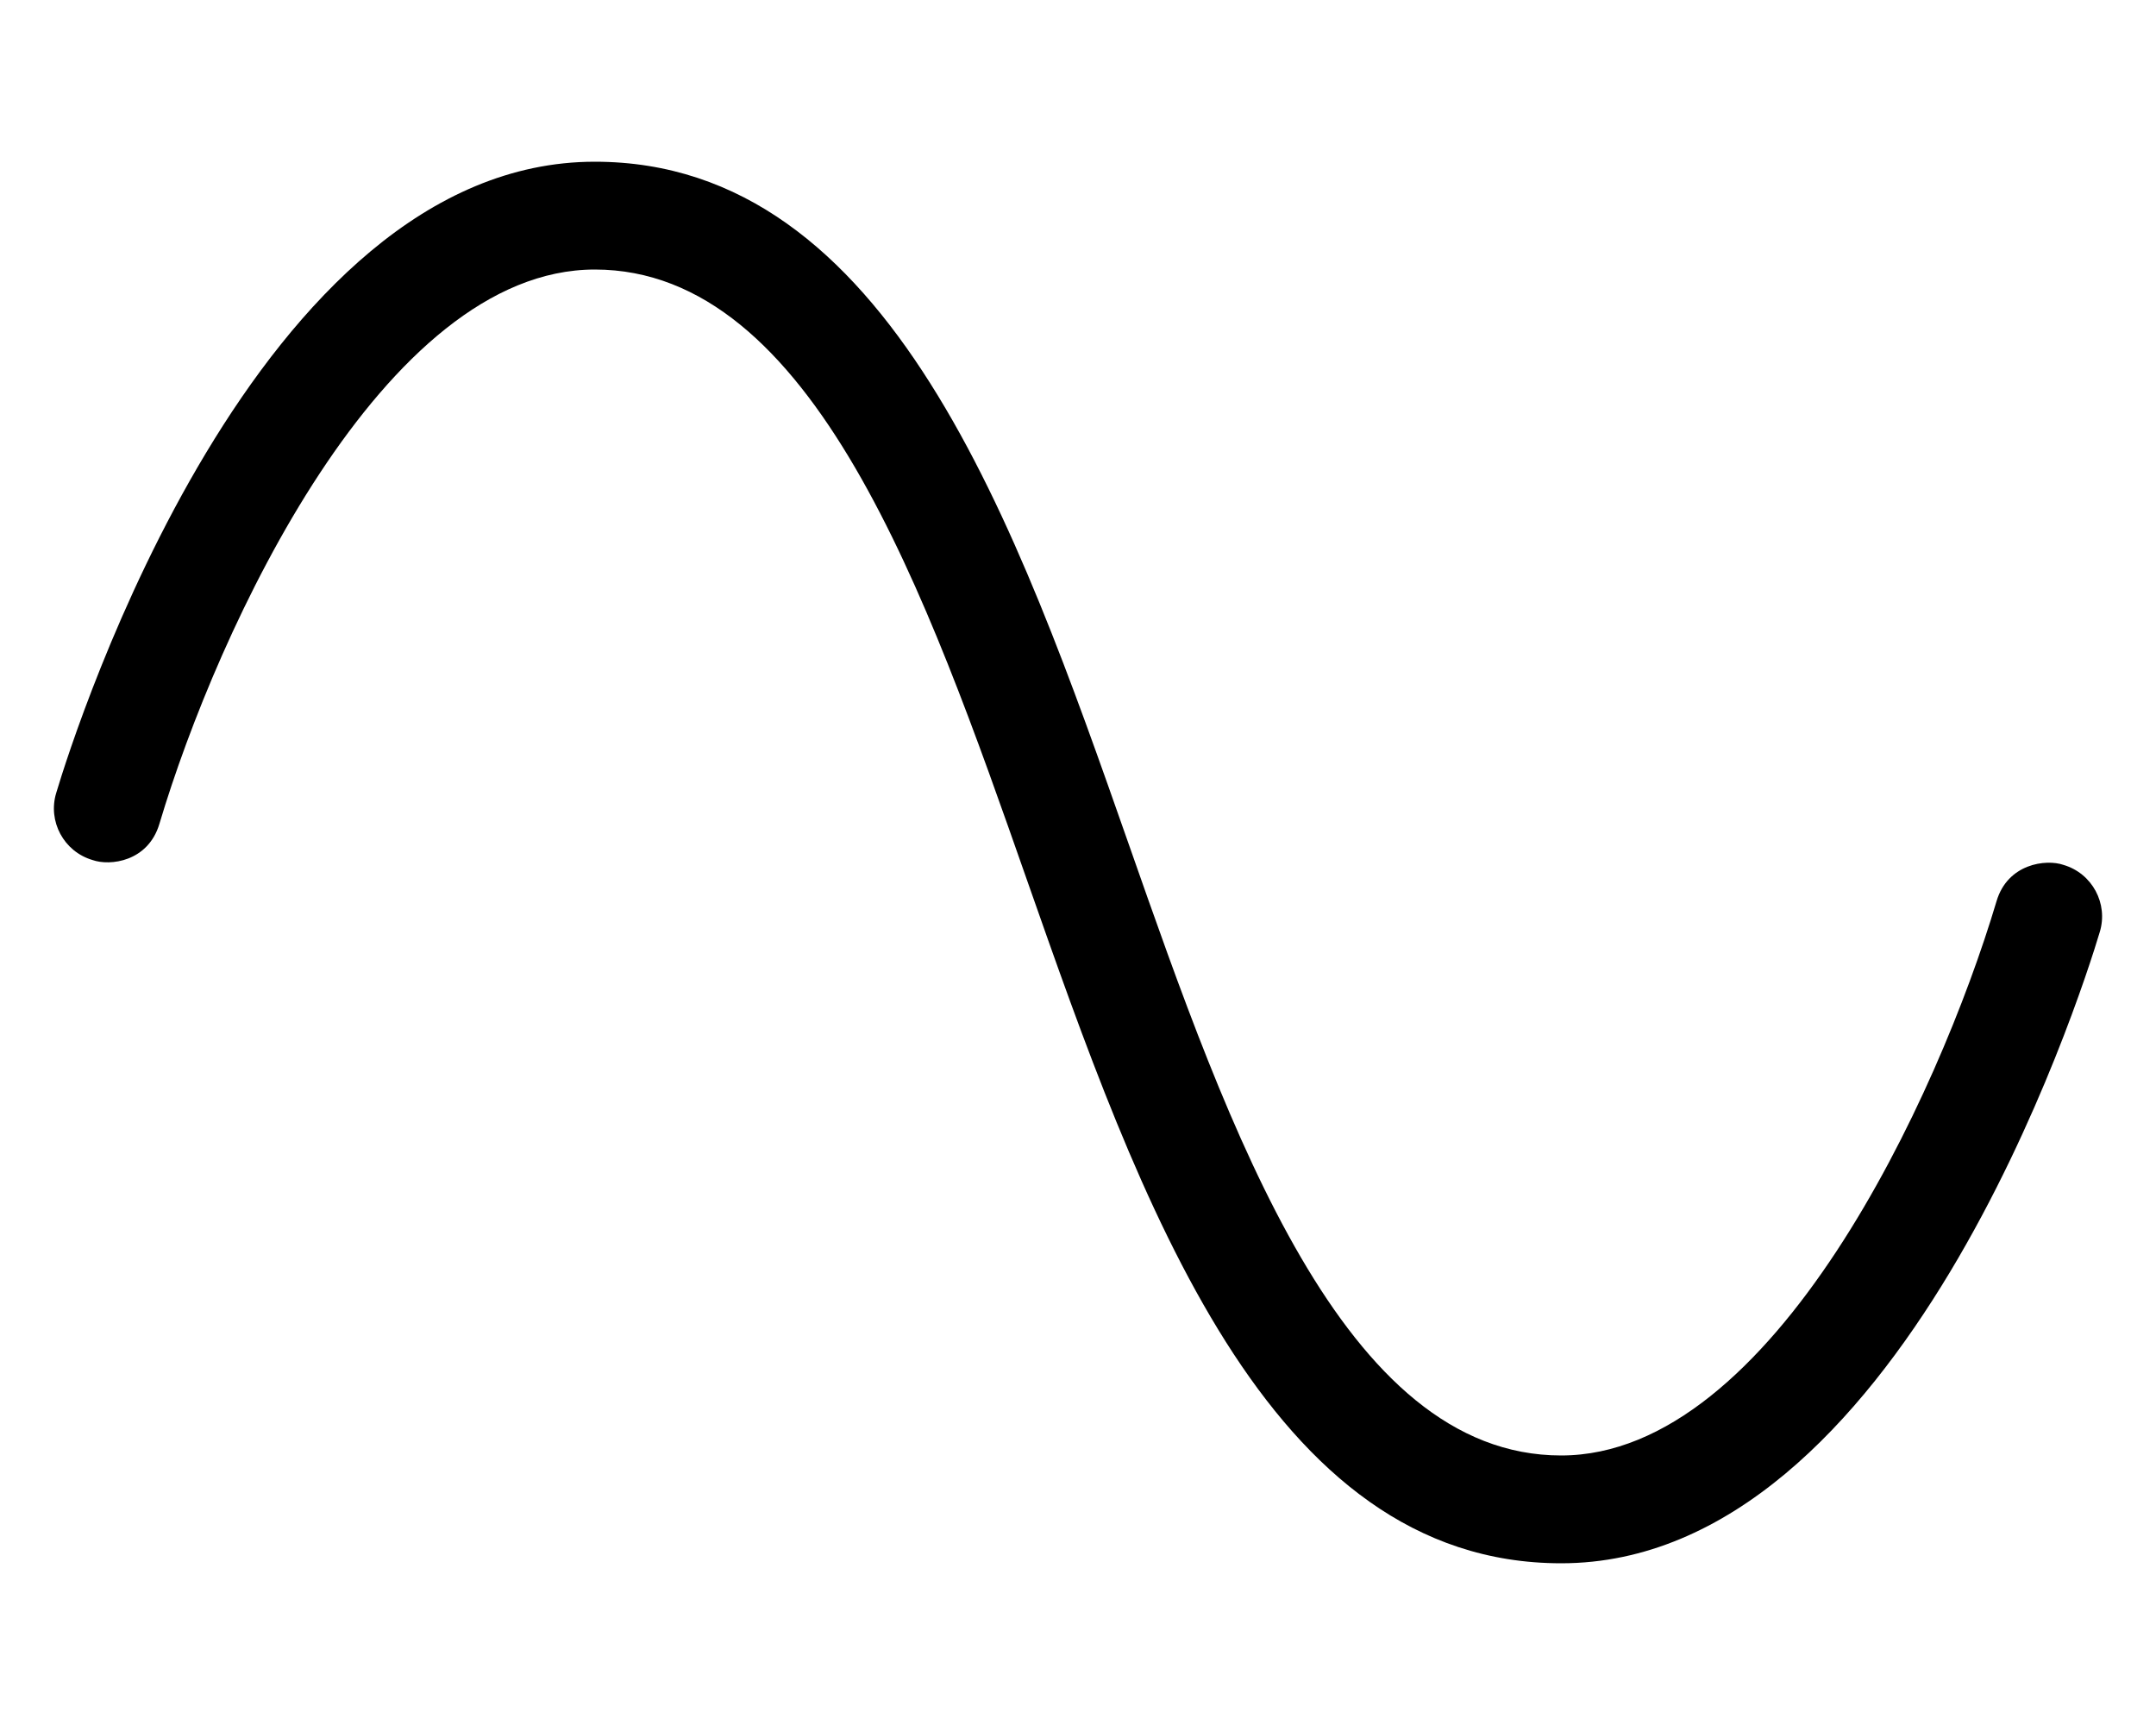
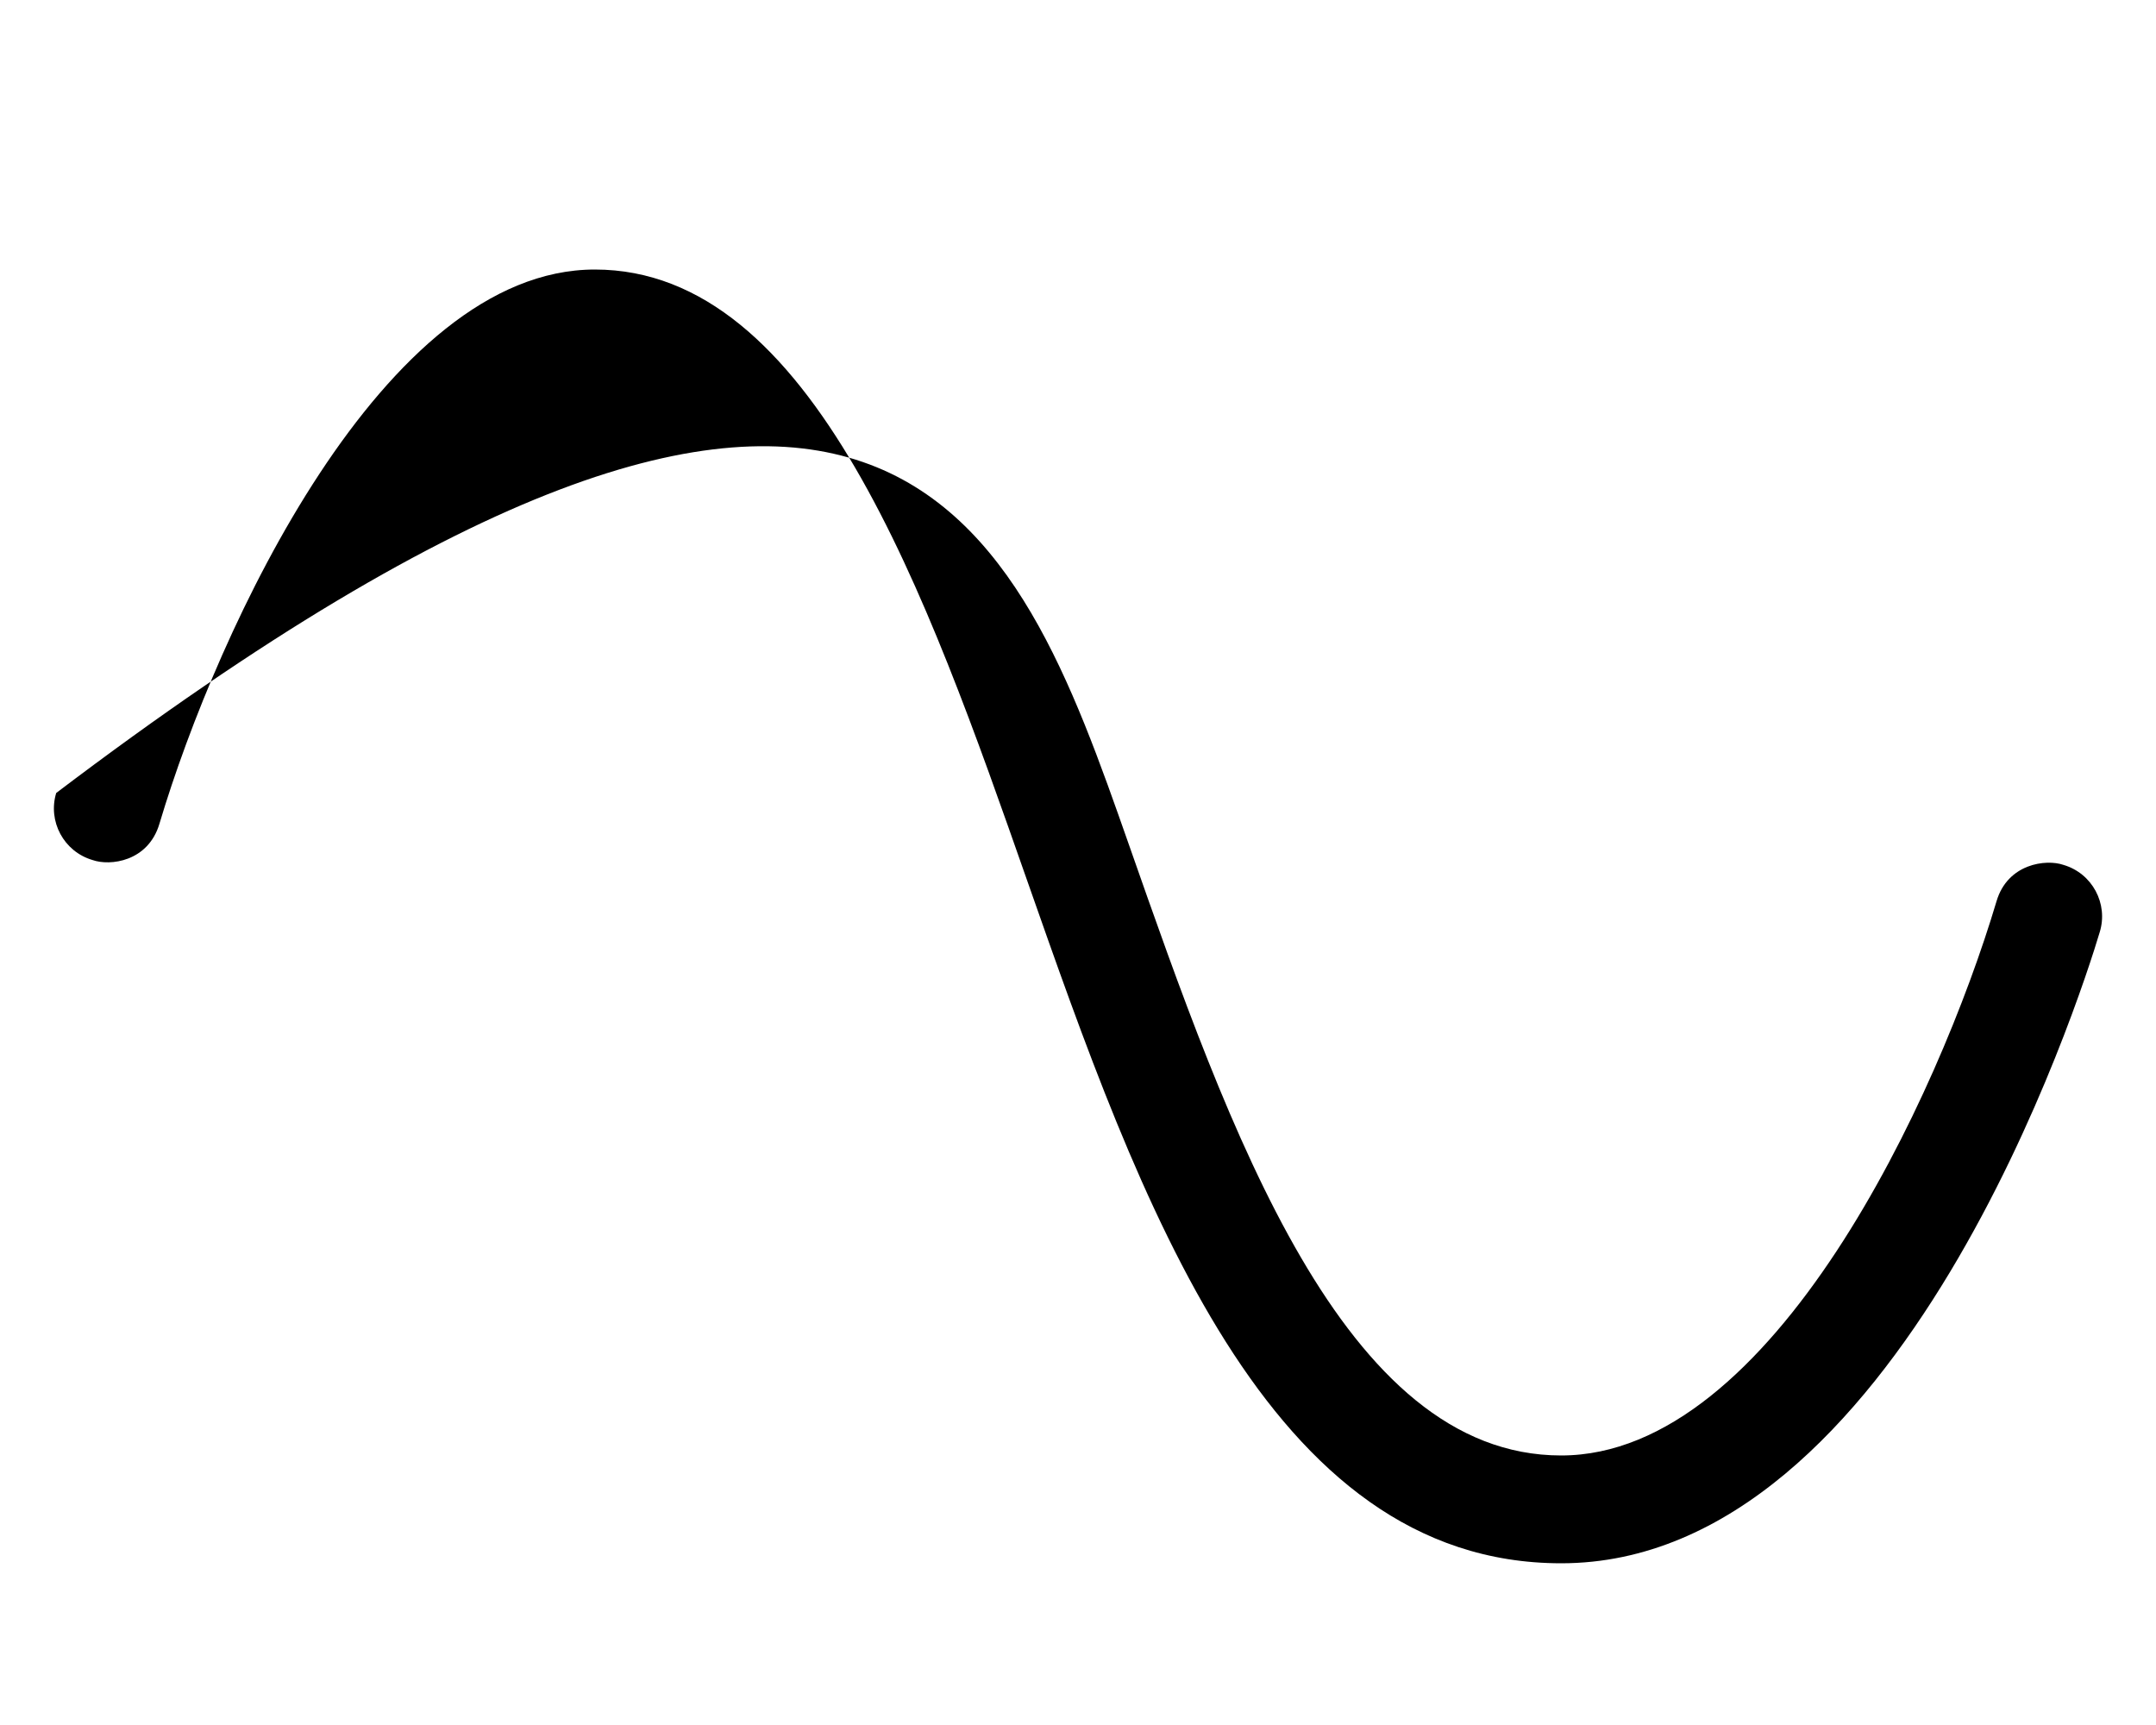
<svg xmlns="http://www.w3.org/2000/svg" viewBox="0 0 640 512">
-   <path d="M623.314 276.609C617.515 296.072 563.751 464 463.433 464C376.034 464 338.249 356.352 304.888 261.305C275.083 176.32 241.304 80 176.564 80C113.79 80 64.579 186.641 47.331 244.486C43.986 255.783 32.648 257.104 27.466 255.266C18.89 252.742 14.142 243.738 16.685 235.367C22.484 215.904 76.247 48 176.564 48C263.962 48 301.747 155.648 335.109 250.695C364.913 335.68 398.693 432 463.433 432C526.208 432 575.417 325.336 592.665 267.488C595.974 256.318 607.361 254.918 612.531 256.711C621.107 259.232 625.857 268.238 623.314 276.609Z" />
+   <path d="M623.314 276.609C617.515 296.072 563.751 464 463.433 464C376.034 464 338.249 356.352 304.888 261.305C275.083 176.32 241.304 80 176.564 80C113.79 80 64.579 186.641 47.331 244.486C43.986 255.783 32.648 257.104 27.466 255.266C18.89 252.742 14.142 243.738 16.685 235.367C263.962 48 301.747 155.648 335.109 250.695C364.913 335.68 398.693 432 463.433 432C526.208 432 575.417 325.336 592.665 267.488C595.974 256.318 607.361 254.918 612.531 256.711C621.107 259.232 625.857 268.238 623.314 276.609Z" />
</svg>